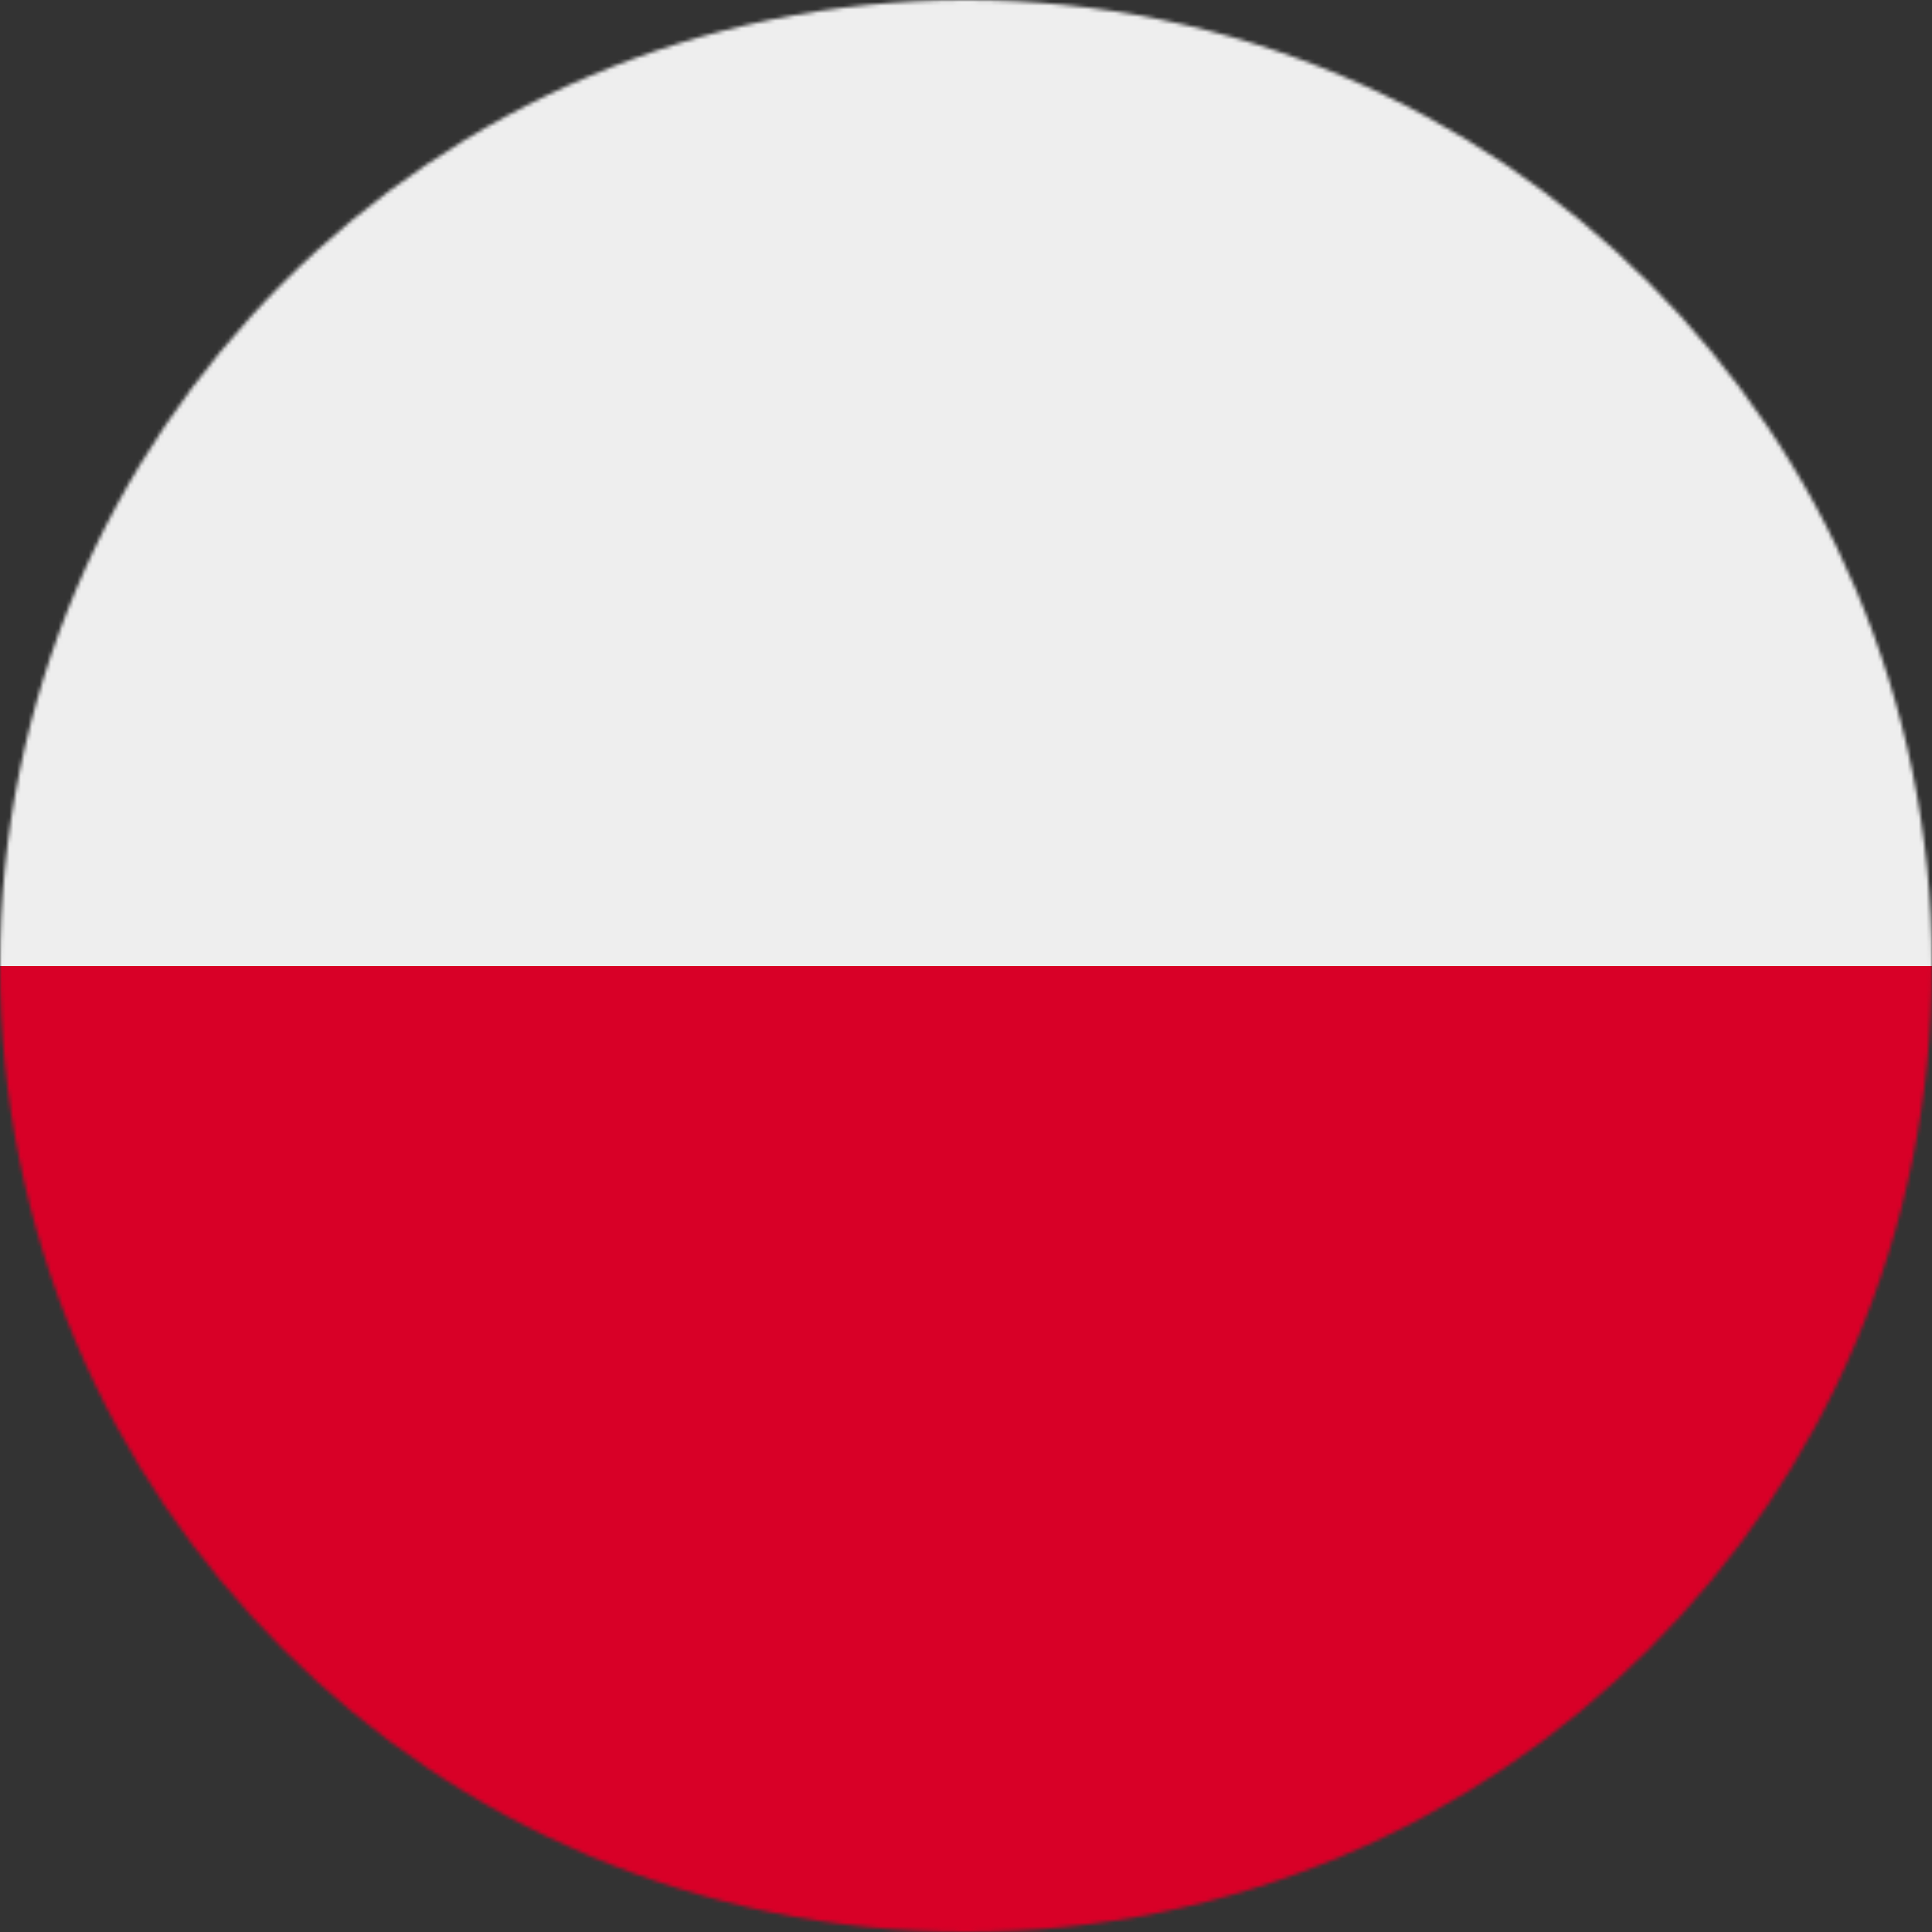
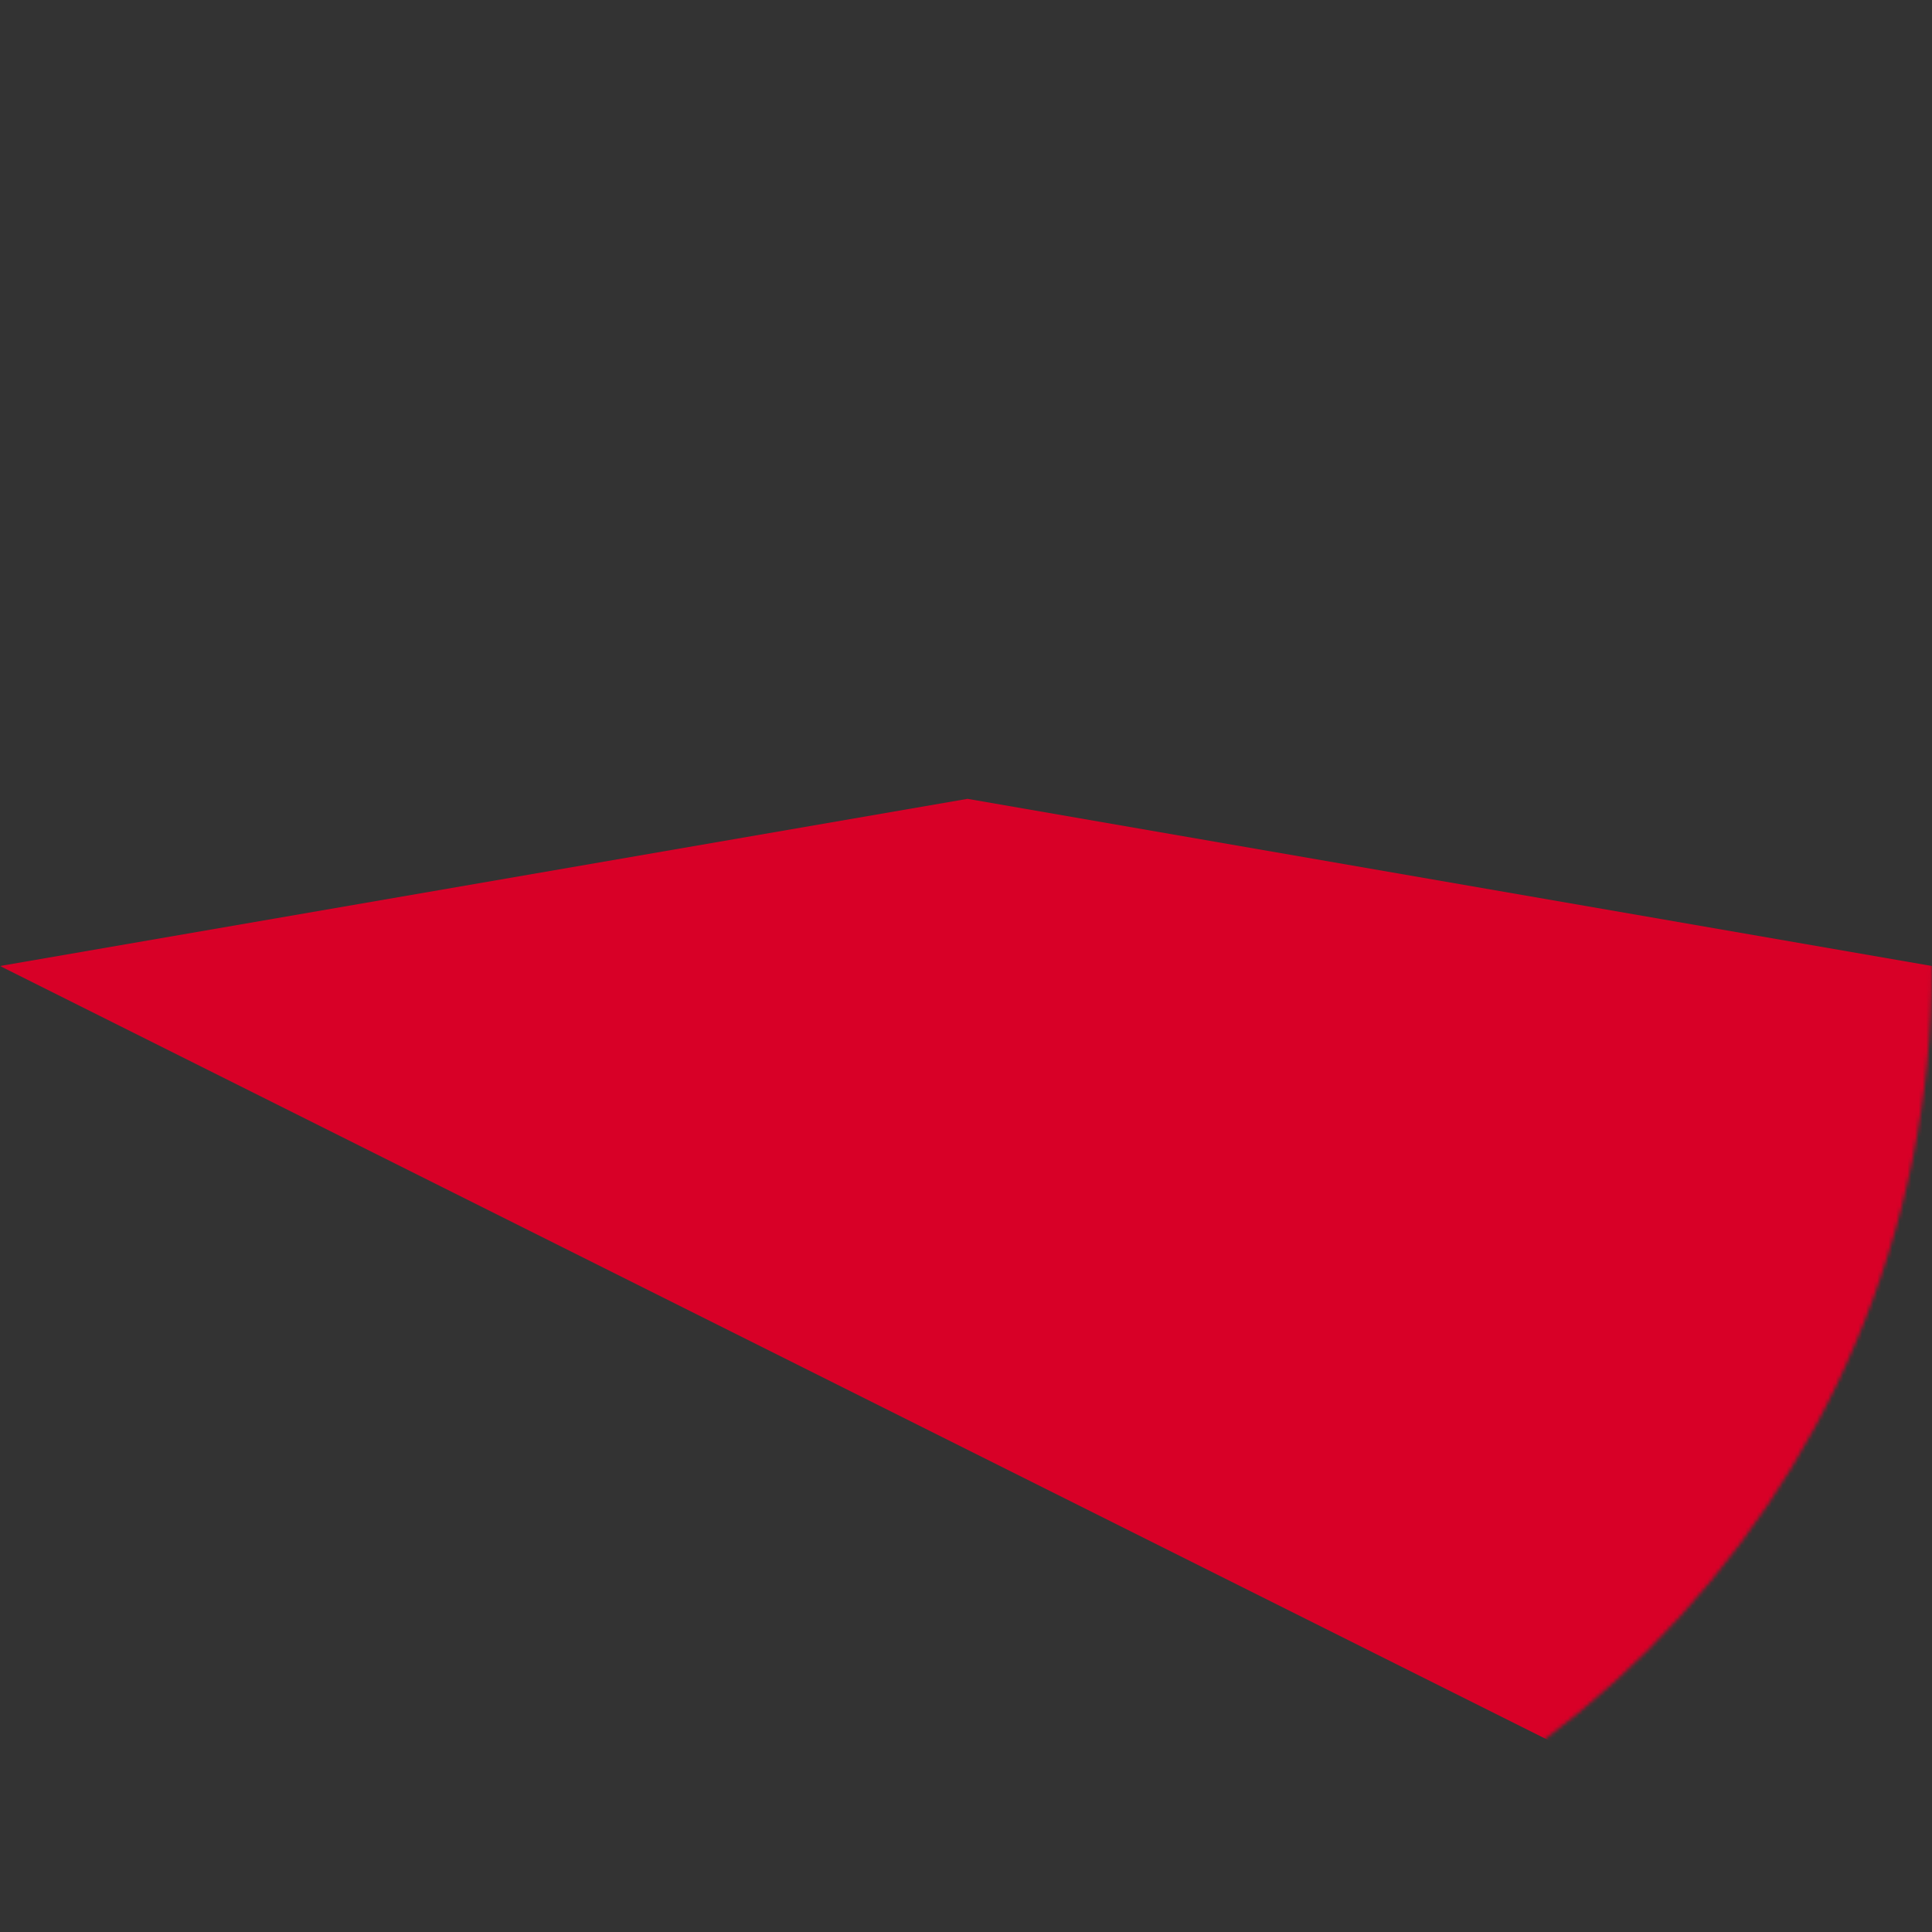
<svg xmlns="http://www.w3.org/2000/svg" viewBox="0 0 512 512">
  <rect x="0" y="0" width="512" height="512" fill="#333333" stroke="none" />
  <mask id="a">
    <circle cx="256" cy="256" r="256" fill="#fff" />
  </mask>
  <g mask="url(#a)">
-     <path fill="#d80027" d="m0 256 256.4-44.3L512 256v256H0z" />
-     <path fill="#eee" d="M0 0h512v256H0z" />
+     <path fill="#d80027" d="m0 256 256.4-44.3L512 256v256z" />
  </g>
</svg>